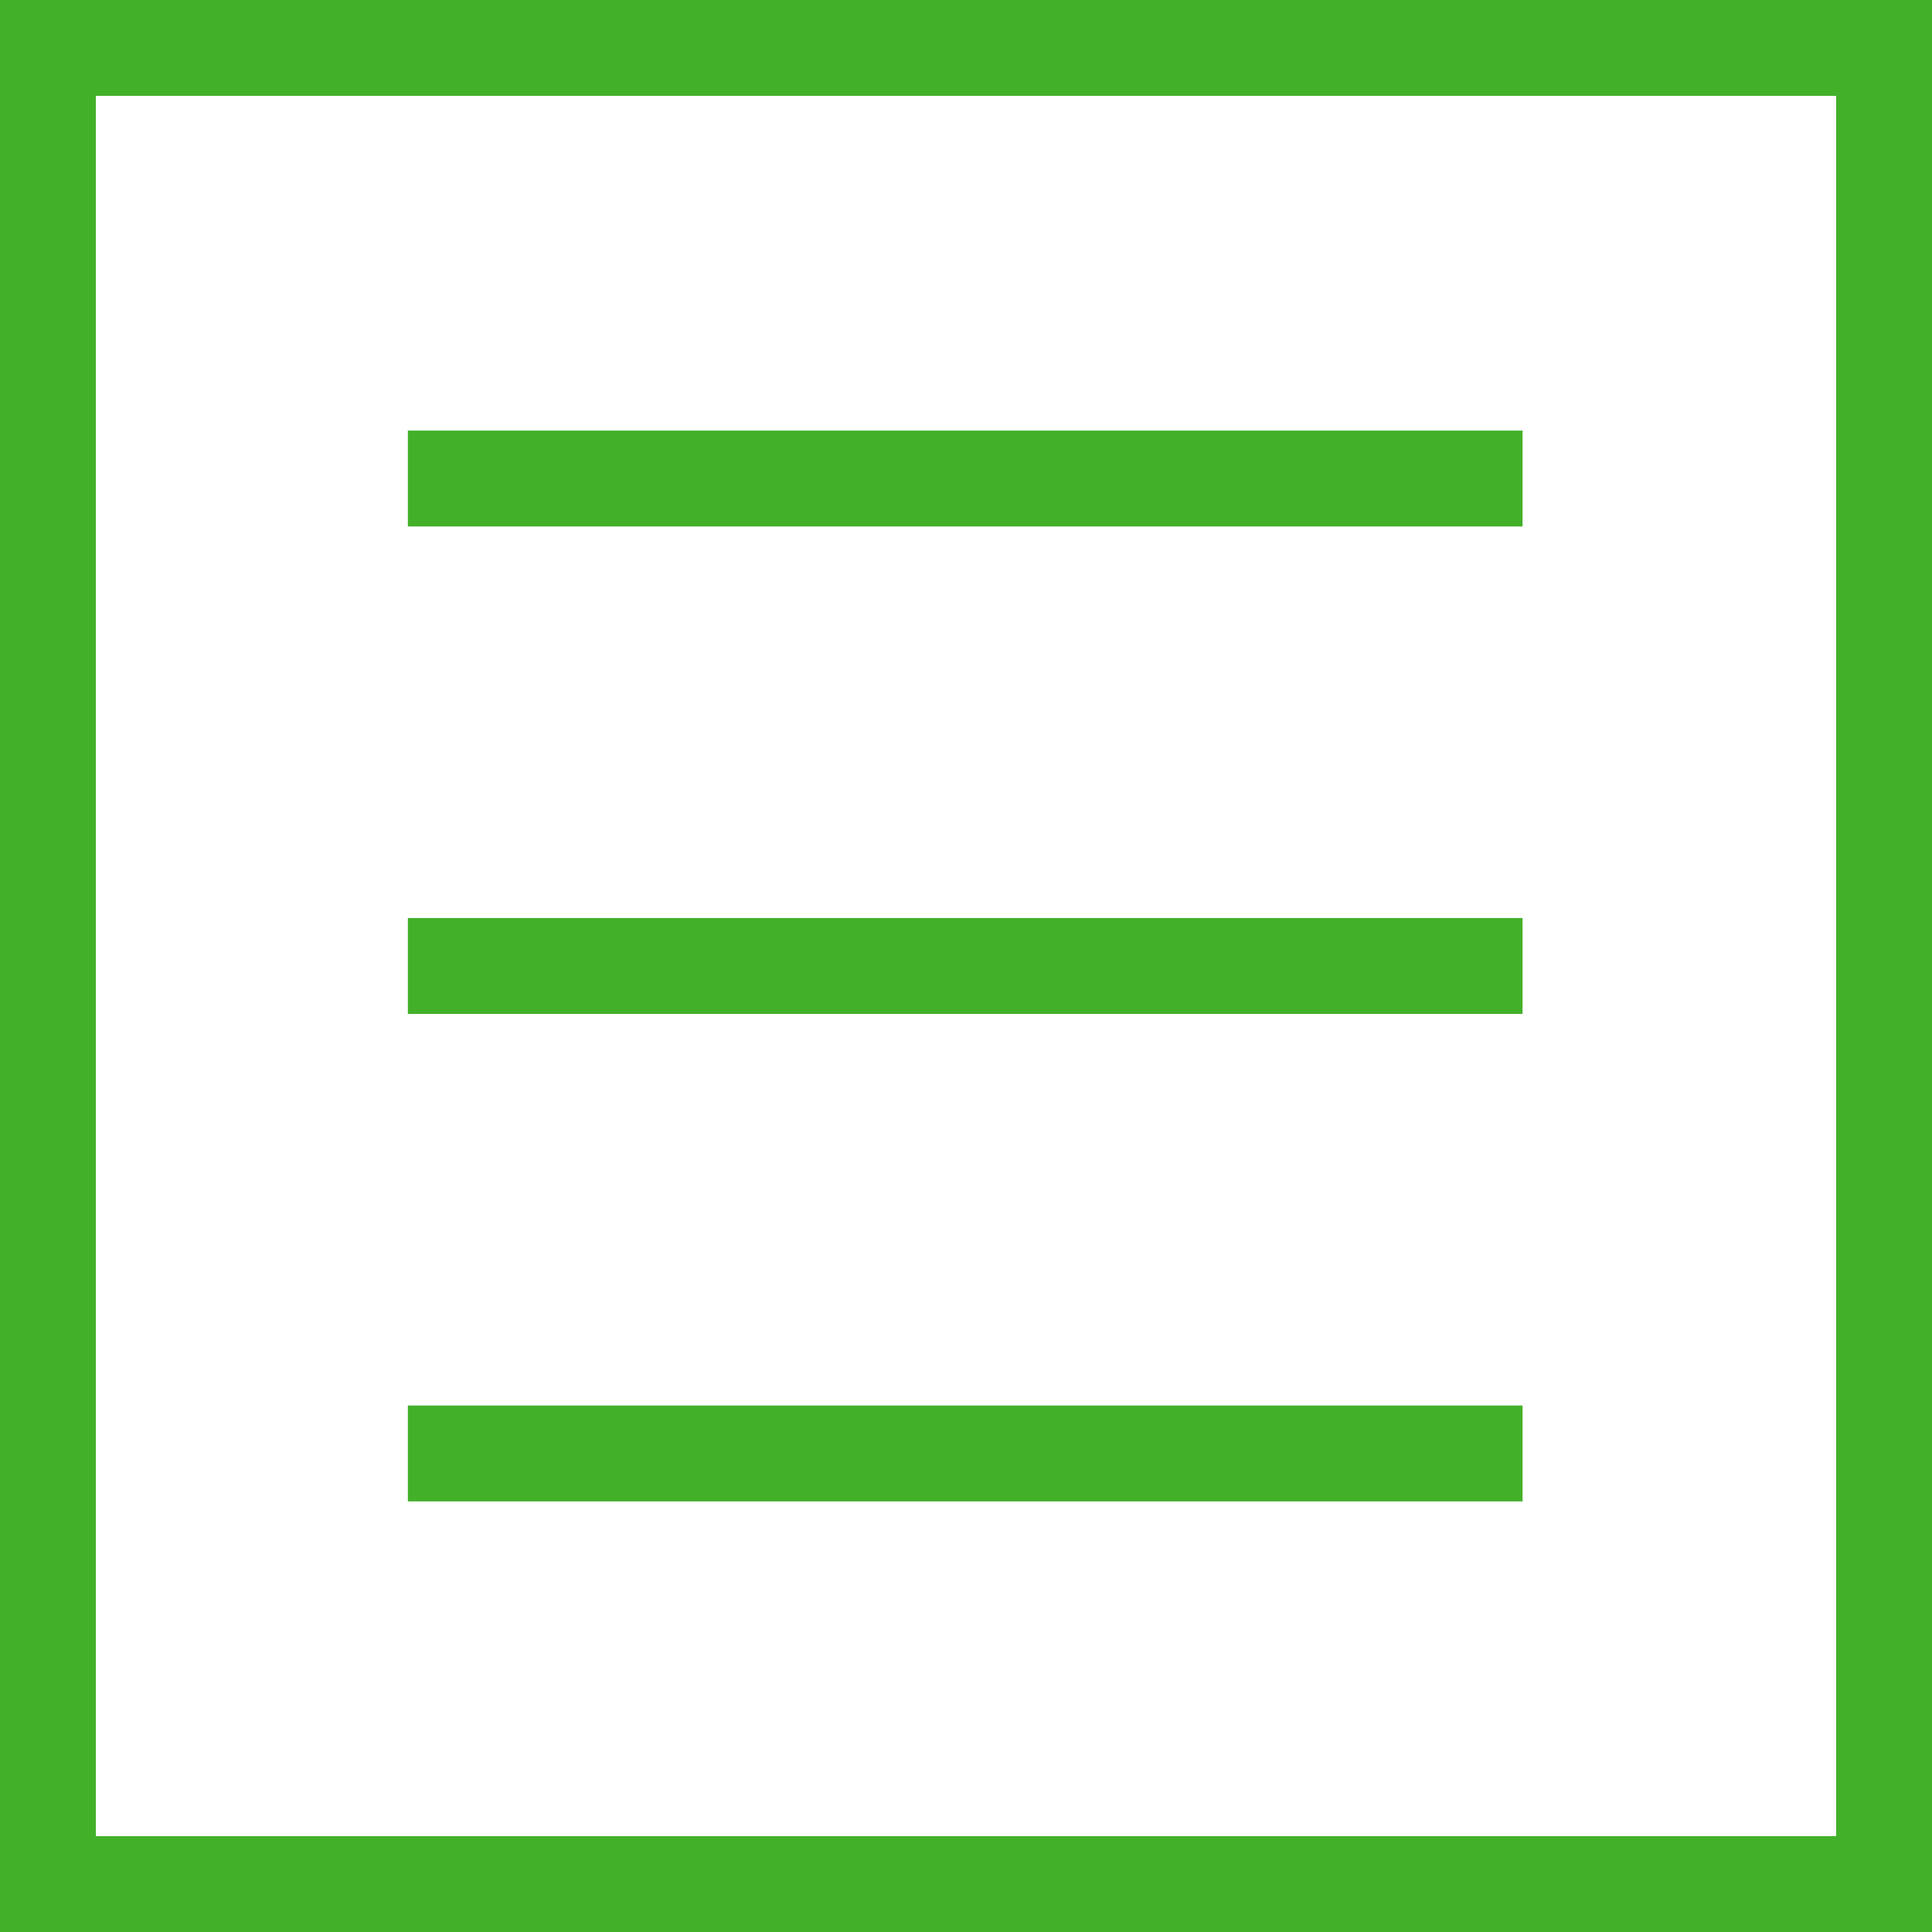
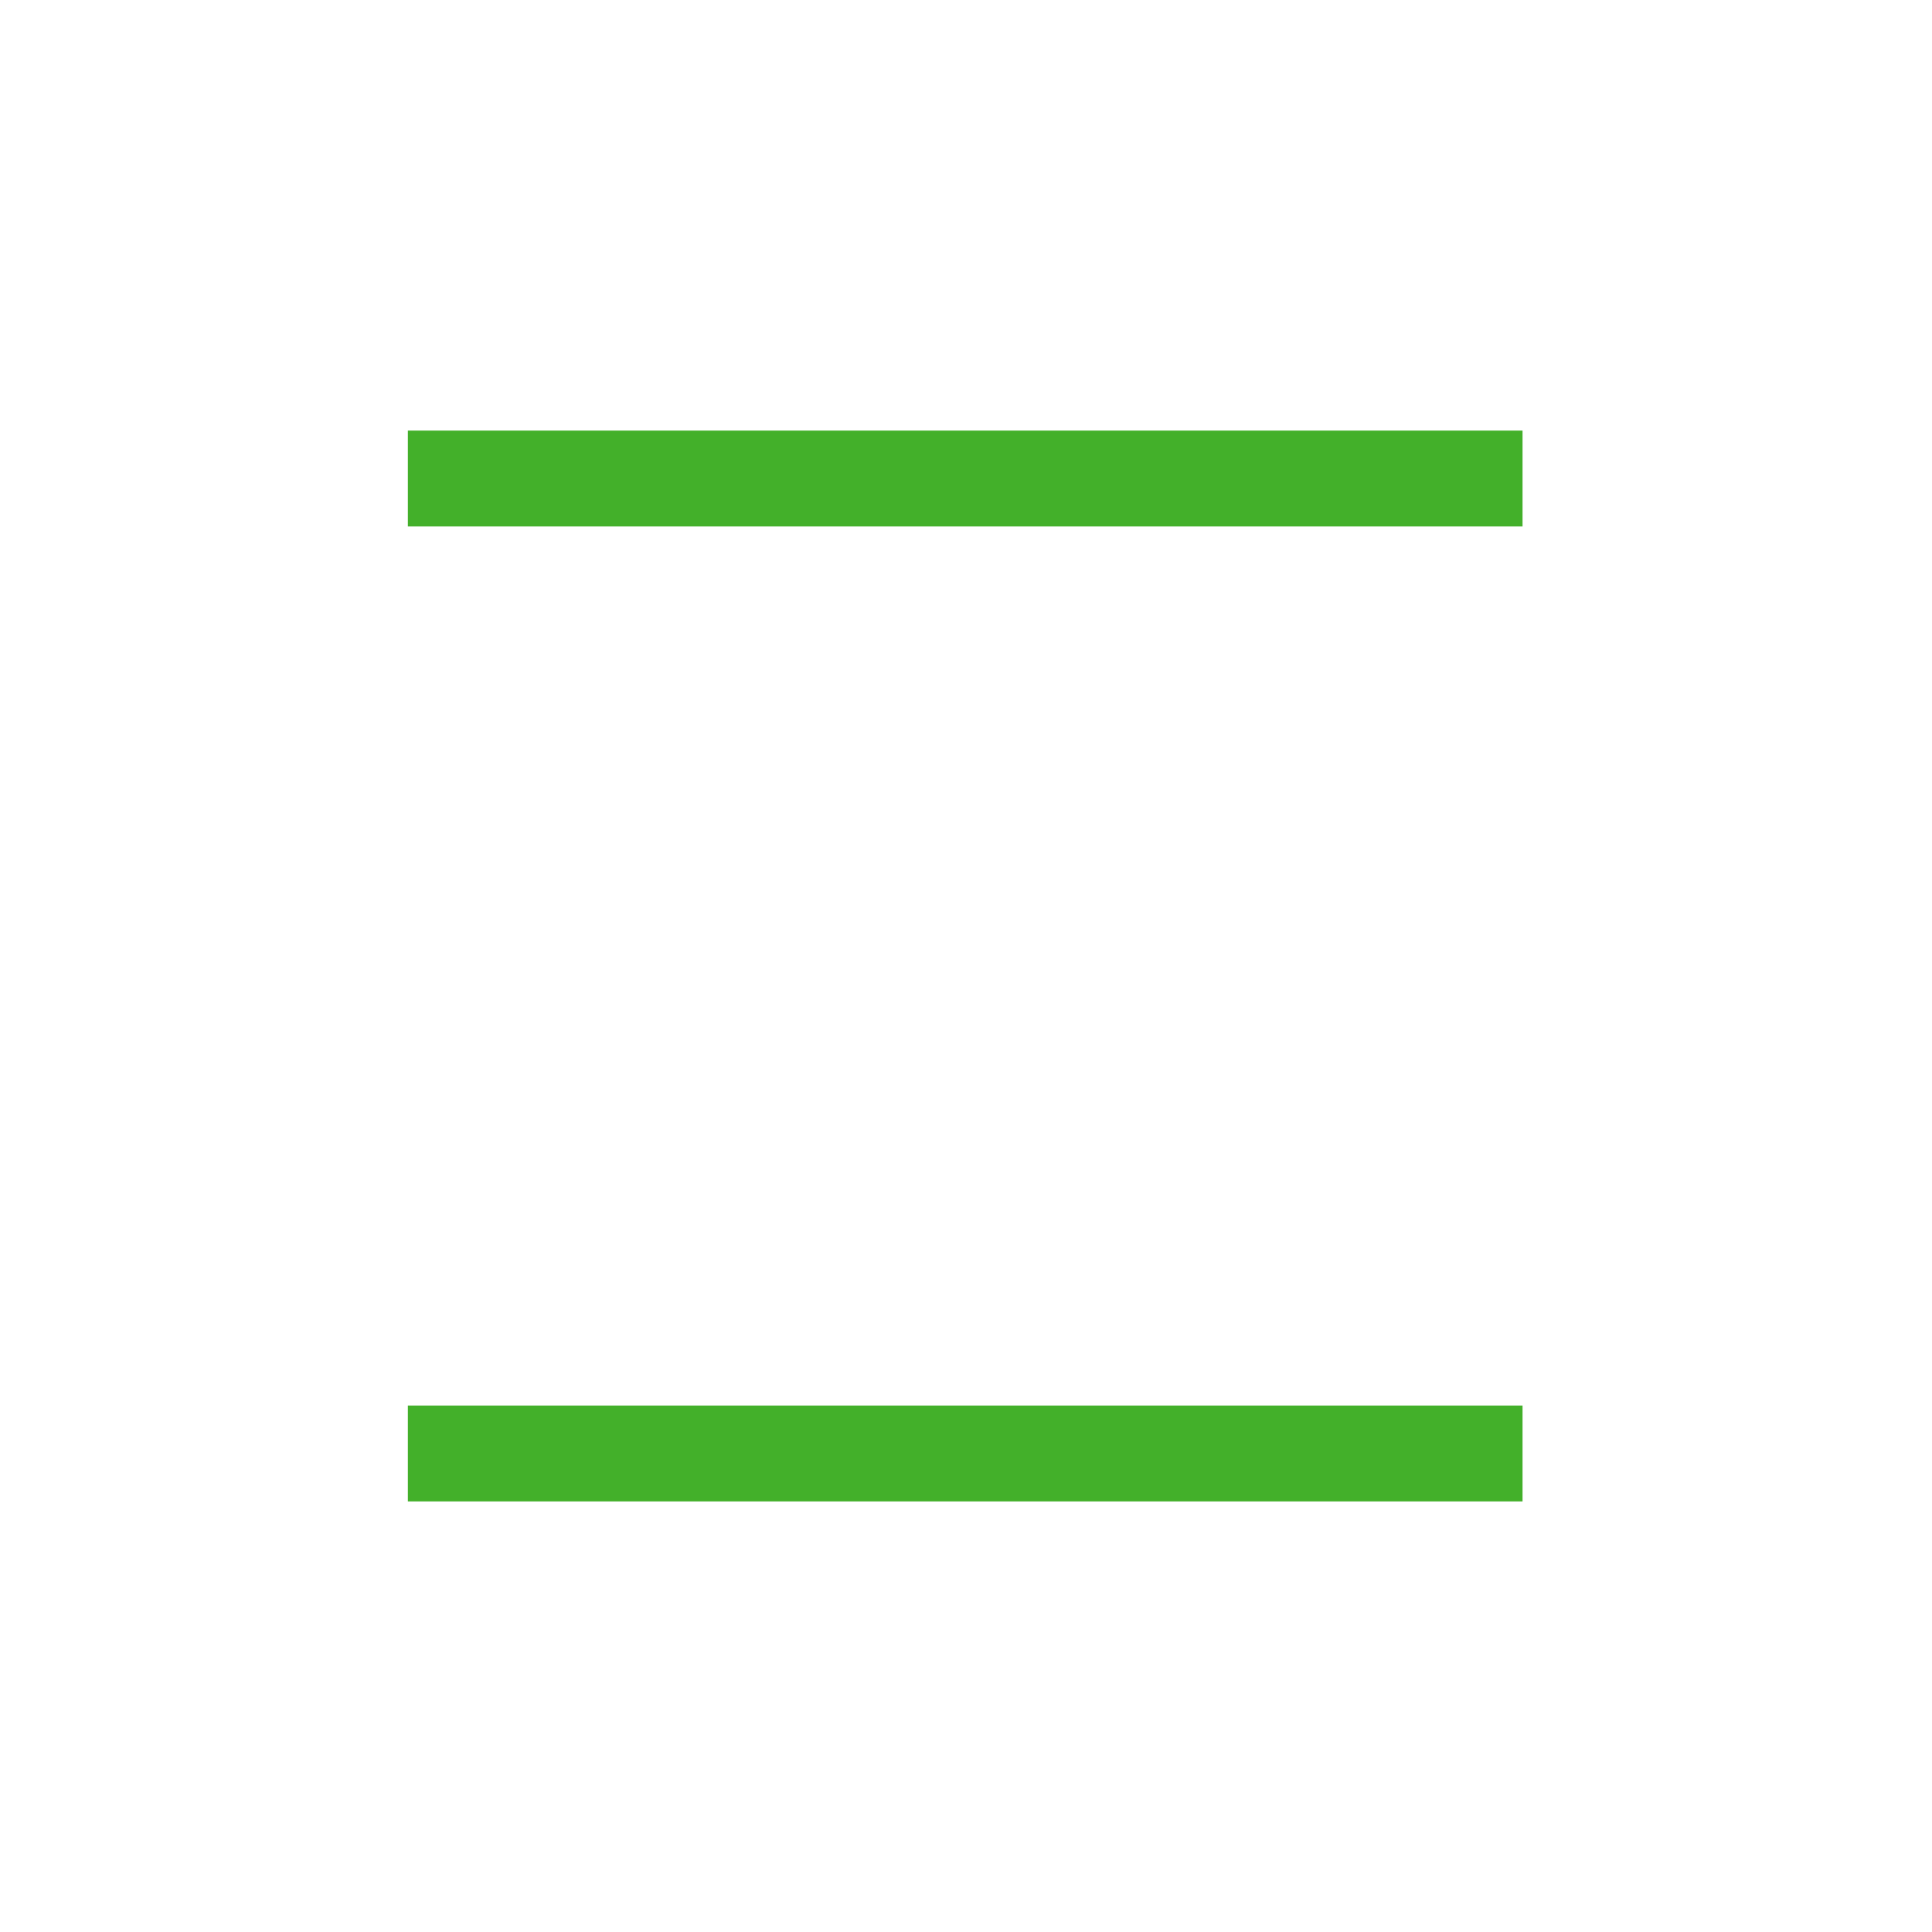
<svg xmlns="http://www.w3.org/2000/svg" viewBox="0 0 34.015 34.015">
  <defs>
    <style>.a{fill:#43b02a;}</style>
  </defs>
  <g transform="translate(7.181 7.581)">
    <rect class="a" width="19.625" height="1.688" />
-     <rect class="a" width="19.625" height="1.688" transform="translate(0 8.582)" />
    <rect class="a" width="19.625" height="1.688" transform="translate(0 17.165)" />
  </g>
-   <path class="a" d="M34.015,34.015H0V0H34.015ZM1.688,32.327H32.327V1.688H1.688Z" />
</svg>